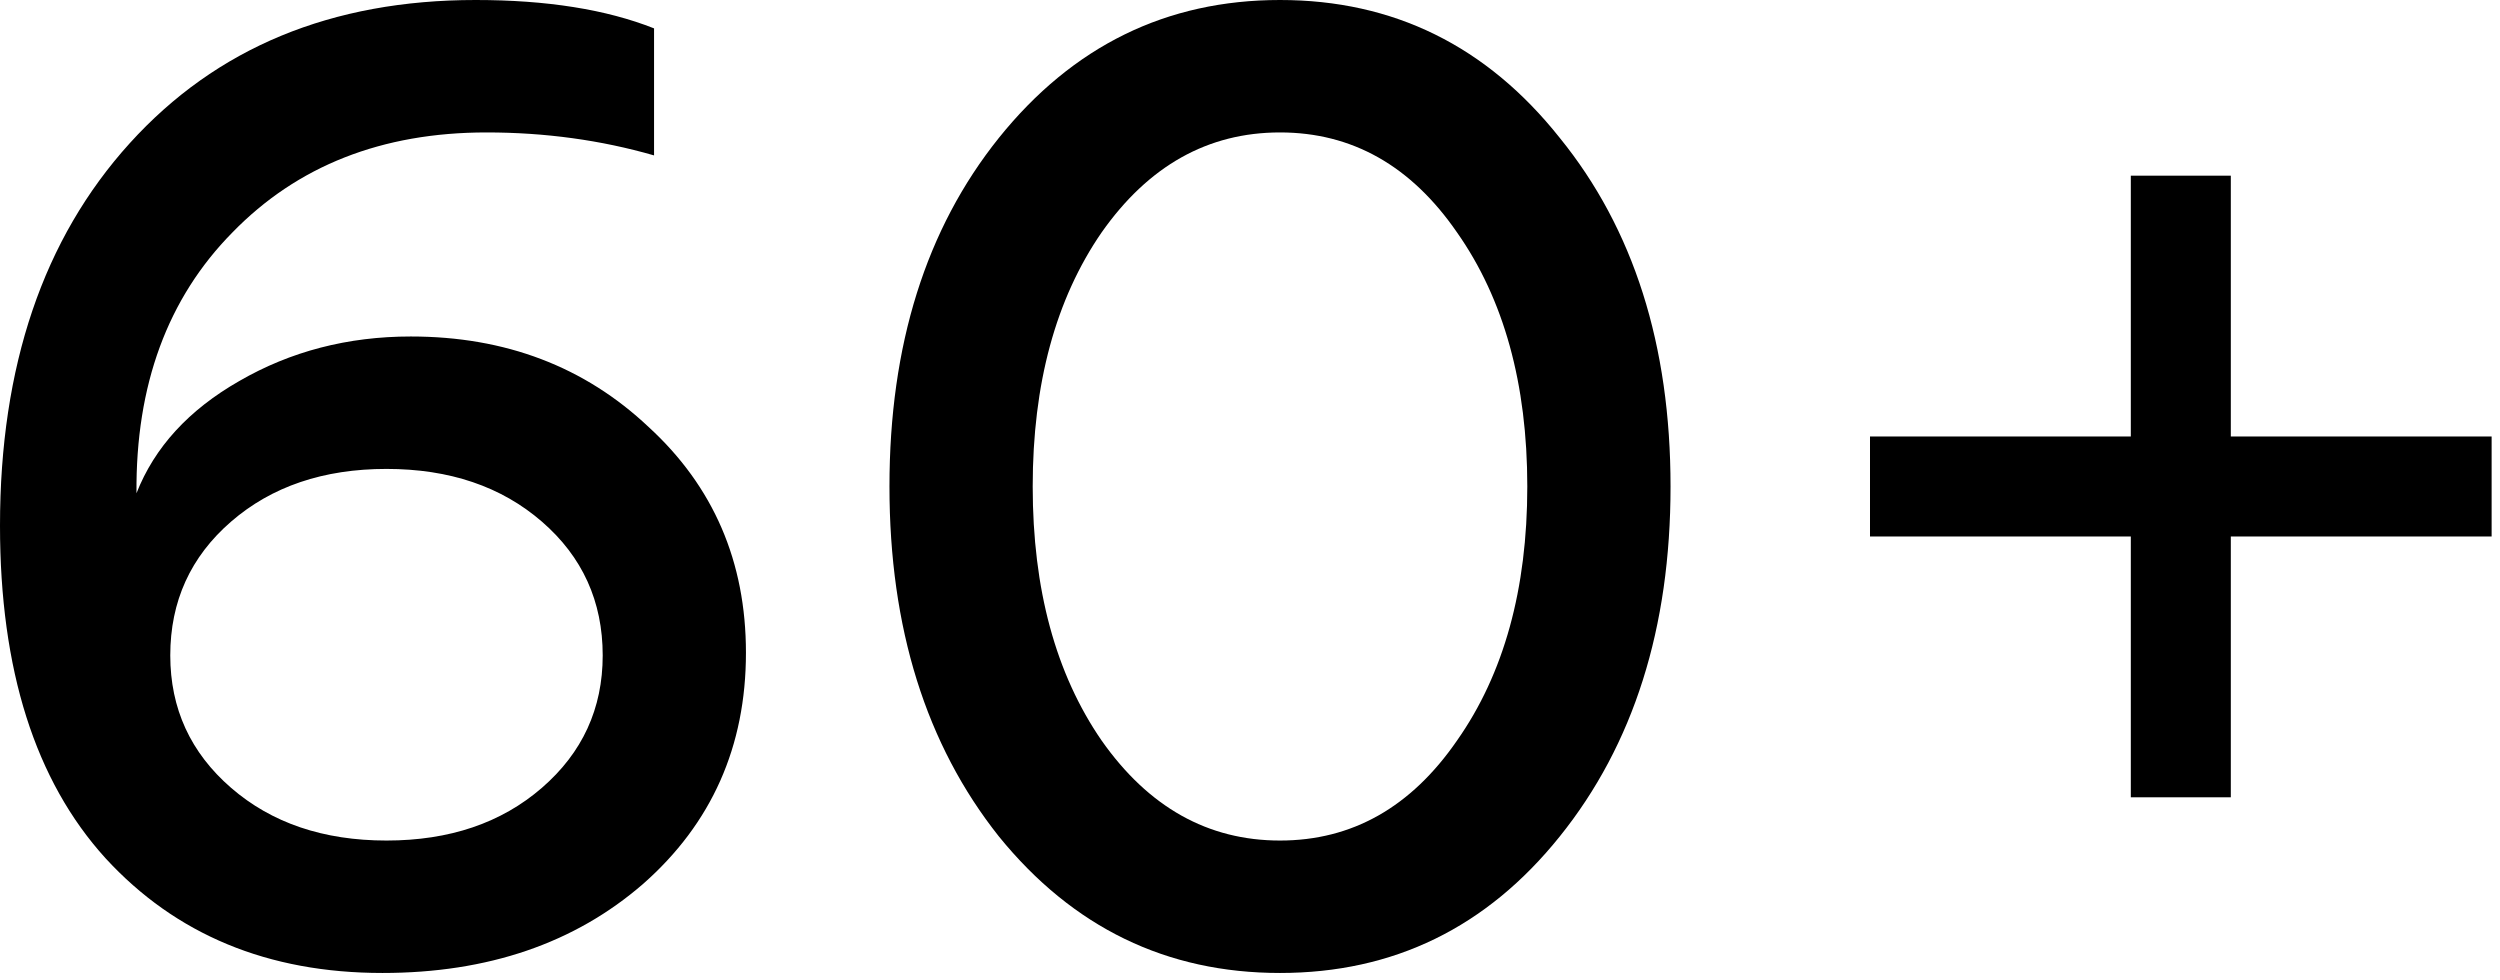
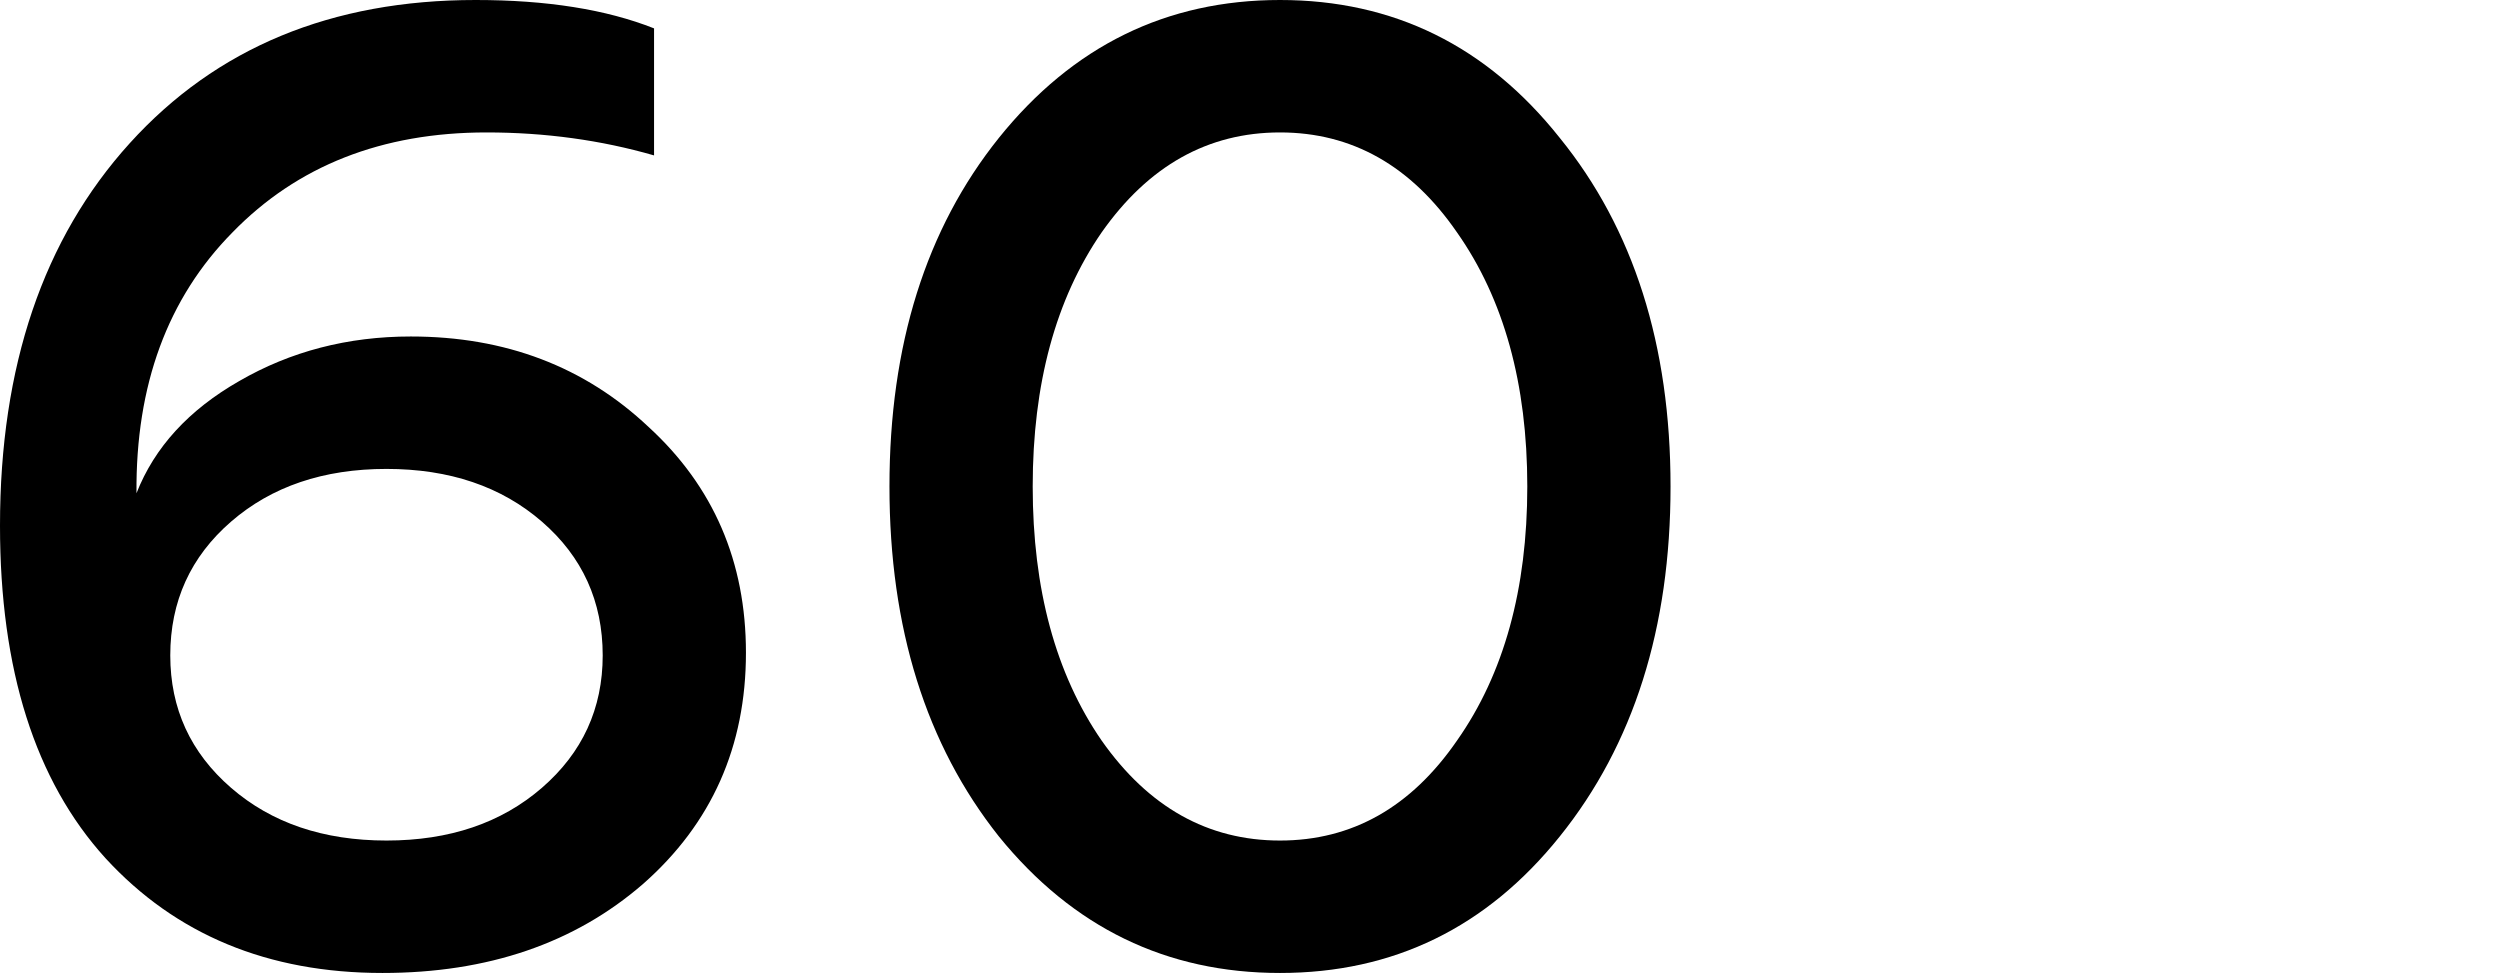
<svg xmlns="http://www.w3.org/2000/svg" width="148" height="58" viewBox="0 0 148 58" fill="none">
  <path d="M0 31.12C0 21.68 2.56 14.133 7.68 8.48C12.8 2.827 19.627 0 28.16 0C32.373 0 35.893 0.56 38.72 1.68V9.2C35.573 8.293 32.267 7.84 28.8 7.84C22.613 7.84 17.6 9.813 13.76 13.76C9.92 17.653 8.027 22.8 8.08 29.2C9.147 26.48 11.173 24.267 14.16 22.56C17.2 20.8 20.587 19.92 24.32 19.92C29.92 19.92 34.613 21.707 38.4 25.28C42.24 28.8 44.16 33.253 44.16 38.64C44.16 44.187 42.133 48.747 38.08 52.32C34.027 55.84 28.88 57.6 22.64 57.6C15.867 57.6 10.4 55.333 6.24 50.8C2.08 46.213 0 39.653 0 31.12ZM10.08 38.8C10.08 41.947 11.28 44.56 13.68 46.64C16.08 48.72 19.147 49.76 22.88 49.76C26.613 49.76 29.68 48.72 32.08 46.64C34.48 44.56 35.68 41.947 35.68 38.8C35.68 35.6 34.48 32.96 32.08 30.88C29.68 28.8 26.613 27.76 22.88 27.76C19.147 27.76 16.08 28.8 13.68 30.88C11.28 32.96 10.08 35.6 10.08 38.8Z" fill="black" />
  <path d="M59.136 49.52C54.816 44.08 52.656 37.173 52.656 28.8C52.656 20.427 54.816 13.547 59.136 8.16C63.51 2.72 69.056 0 75.776 0C82.496 0 88.016 2.72 92.336 8.16C96.71 13.547 98.896 20.427 98.896 28.8C98.896 37.173 96.71 44.08 92.336 49.52C88.016 54.907 82.496 57.6 75.776 57.6C69.056 57.6 63.51 54.907 59.136 49.52ZM65.216 13.76C62.496 17.707 61.136 22.72 61.136 28.8C61.136 34.88 62.496 39.893 65.216 43.84C67.99 47.787 71.51 49.76 75.776 49.76C80.043 49.76 83.536 47.787 86.256 43.84C89.03 39.893 90.416 34.88 90.416 28.8C90.416 22.72 89.03 17.707 86.256 13.76C83.536 9.813 80.043 7.84 75.776 7.84C71.51 7.84 67.99 9.813 65.216 13.76Z" fill="black" />
-   <path d="M126.144 31.76H110.704V25.84H126.144V10.4H132.064V25.84H147.504V31.76H132.064V47.2H126.144V31.76Z" fill="black" />
</svg>